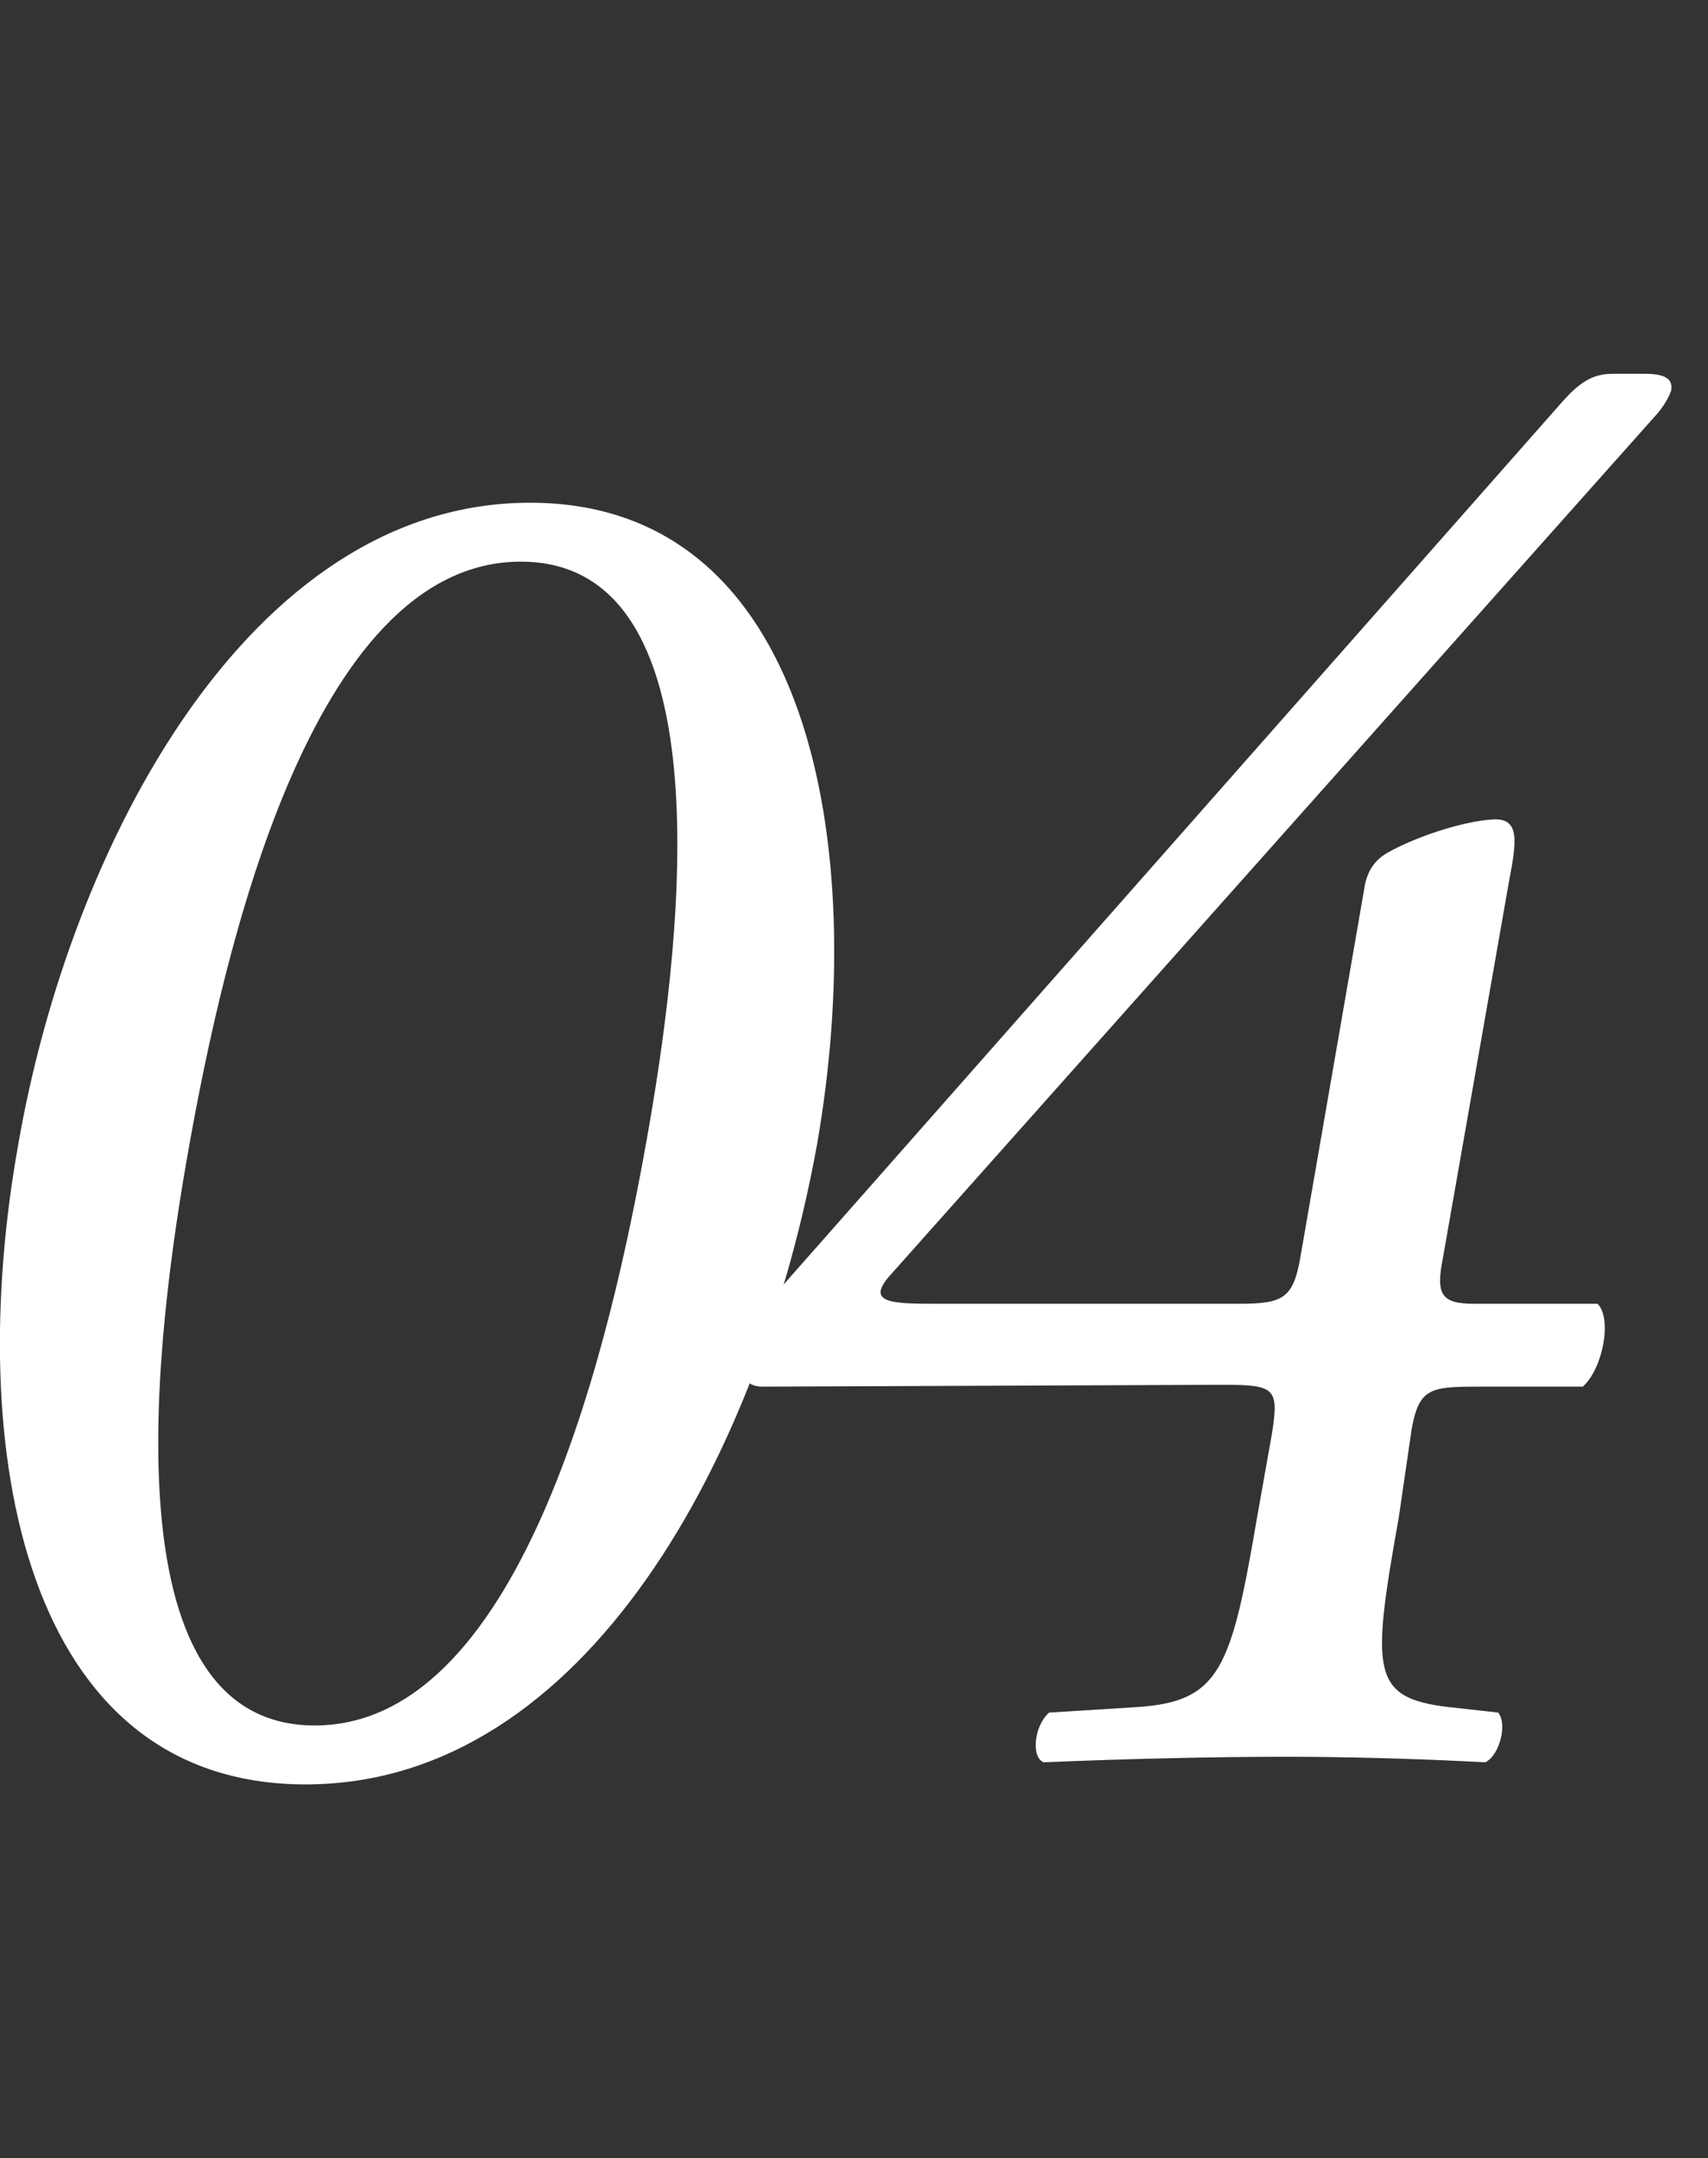
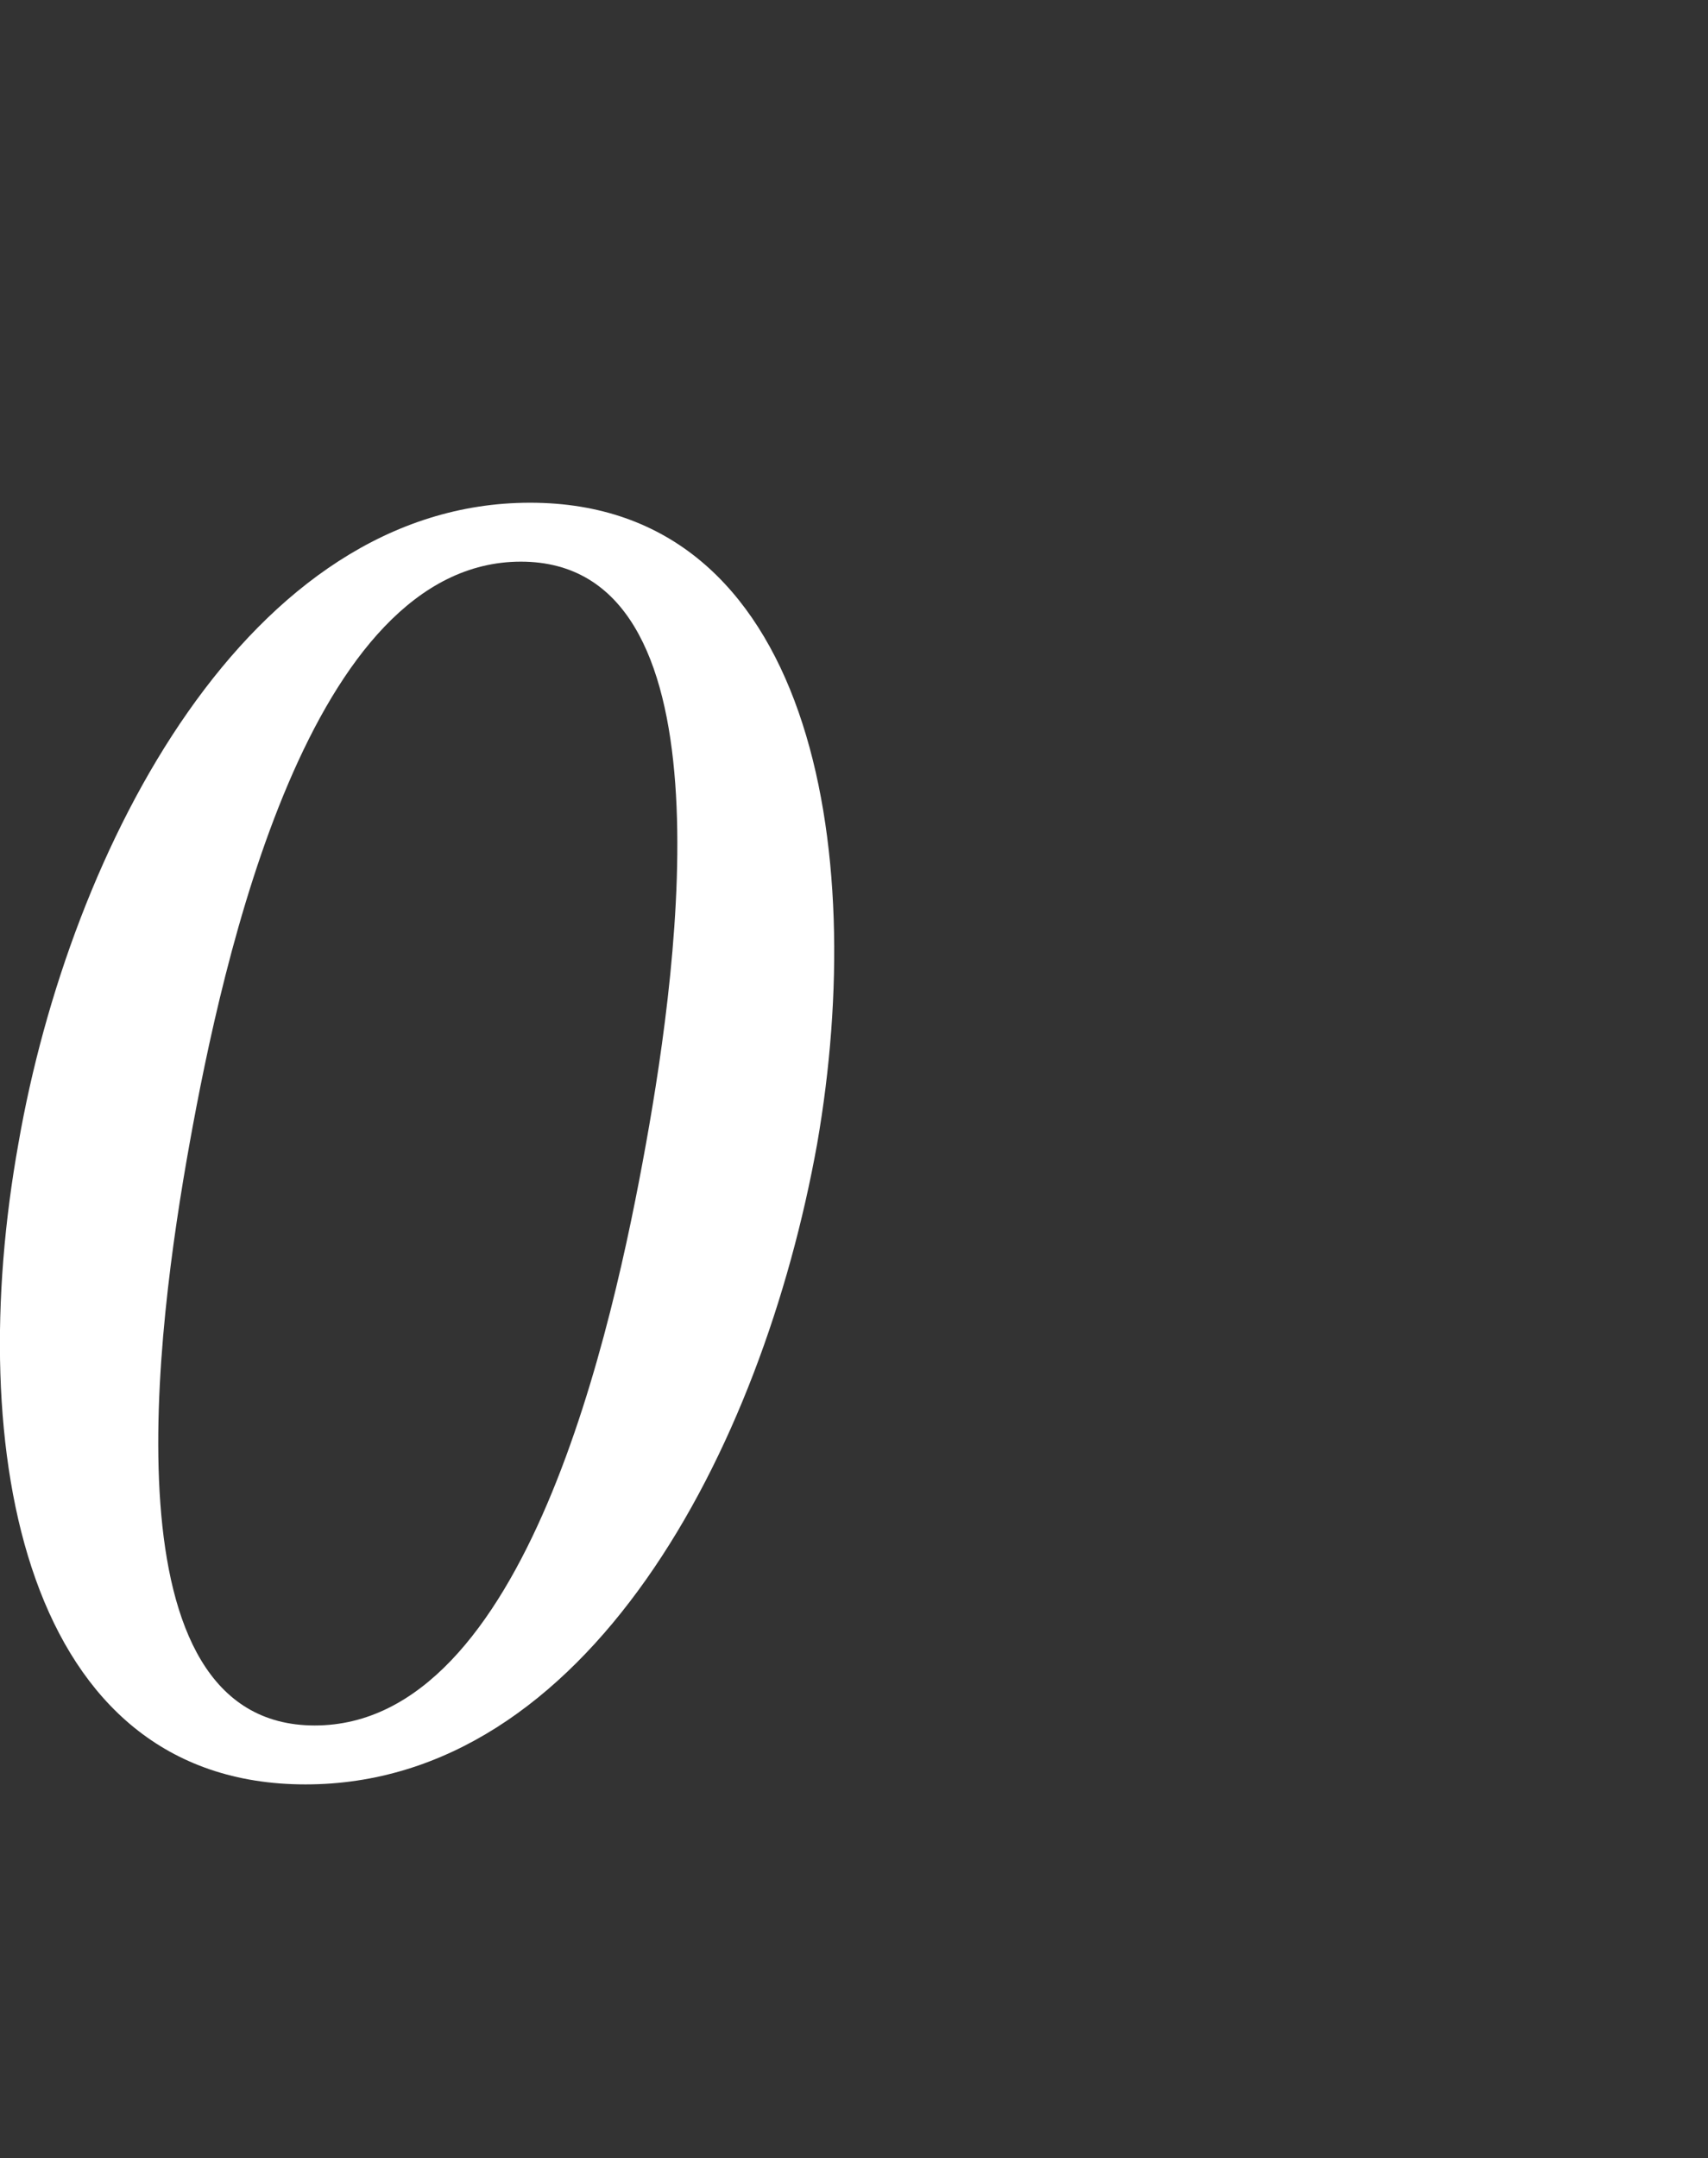
<svg xmlns="http://www.w3.org/2000/svg" version="1.1" id="レイヤー_1" x="0px" y="0px" viewBox="0 0 92.8 117.2" style="enable-background:new 0 0 92.8 117.2;" xml:space="preserve">
  <rect x="0" y="0" width="92.8" height="117.2" fill="#333333" stroke="none" />
  <style type="text/css">
	.st0{fill:#FFFFFF;}
</style>
  <g id="a">
</g>
  <g id="b">
</g>
  <g id="c">
</g>
  <g id="d">
</g>
  <g id="e">
</g>
  <g id="f">
    <g>
      <g>
        <path class="st0" d="M44.4,62.1c-3,16.7-12.5,34.8-27.8,34.8S-2,78.8,1,62.1C3.8,46,13.5,27.3,28.8,27.3S47.2,46,44.4,62.1     L44.4,62.1z M10.3,62.1c-1.8,10-4.7,31.6,6.8,31.6s16.2-21.6,18-31.6c1.8-10,4.7-31.6-6.8-31.6S12.1,52.1,10.3,62.1z" />
-         <path class="st0" d="M41.4,75.3c-0.9,0-1.3-0.7-1.2-1.8c0.2-1.3,0.8-1.9,2.6-4l42.1-47.7c0.9-1,1.6-1.5,2.7-1.5h1.8     c1.1,0,1.5,0.3,1.4,0.9c-0.1,0.3-0.3,0.7-0.7,1.2L48.5,69.1c-1.6,1.7-0.1,1.7,2.6,1.7h16.2c2.5,0,3-0.3,3.4-2.8l3.4-19.6     c0.1-0.8,0.4-1.6,1.3-2.1c1.4-0.8,4-1.7,5.7-1.8c1.5-0.1,1.3,1.2,0.9,3.3l-3.6,20.5c-0.4,2-0.1,2.5,1.7,2.5h6.7     c0.8,0.8,0.3,3.5-0.8,4.5h-5.7c-2.6,0-3.2,0.1-3.6,2.3L76,82.4c-1.5,8.4-1.5,9.8,2.7,10.3l2.7,0.3c0.5,0.6,0.1,2.3-0.7,2.7     c-3.7-0.2-7.6-0.3-10.8-0.3c-3.8,0-8.5,0.1-13.2,0.3c-0.7-0.3-0.5-2,0.3-2.7l4.8-0.3c4.5-0.3,5.1-2.1,6.5-10.3l0.8-4.5     c0.4-2.5,0.2-2.7-2.6-2.7L41.4,75.3L41.4,75.3z" />
      </g>
    </g>
  </g>
</svg>